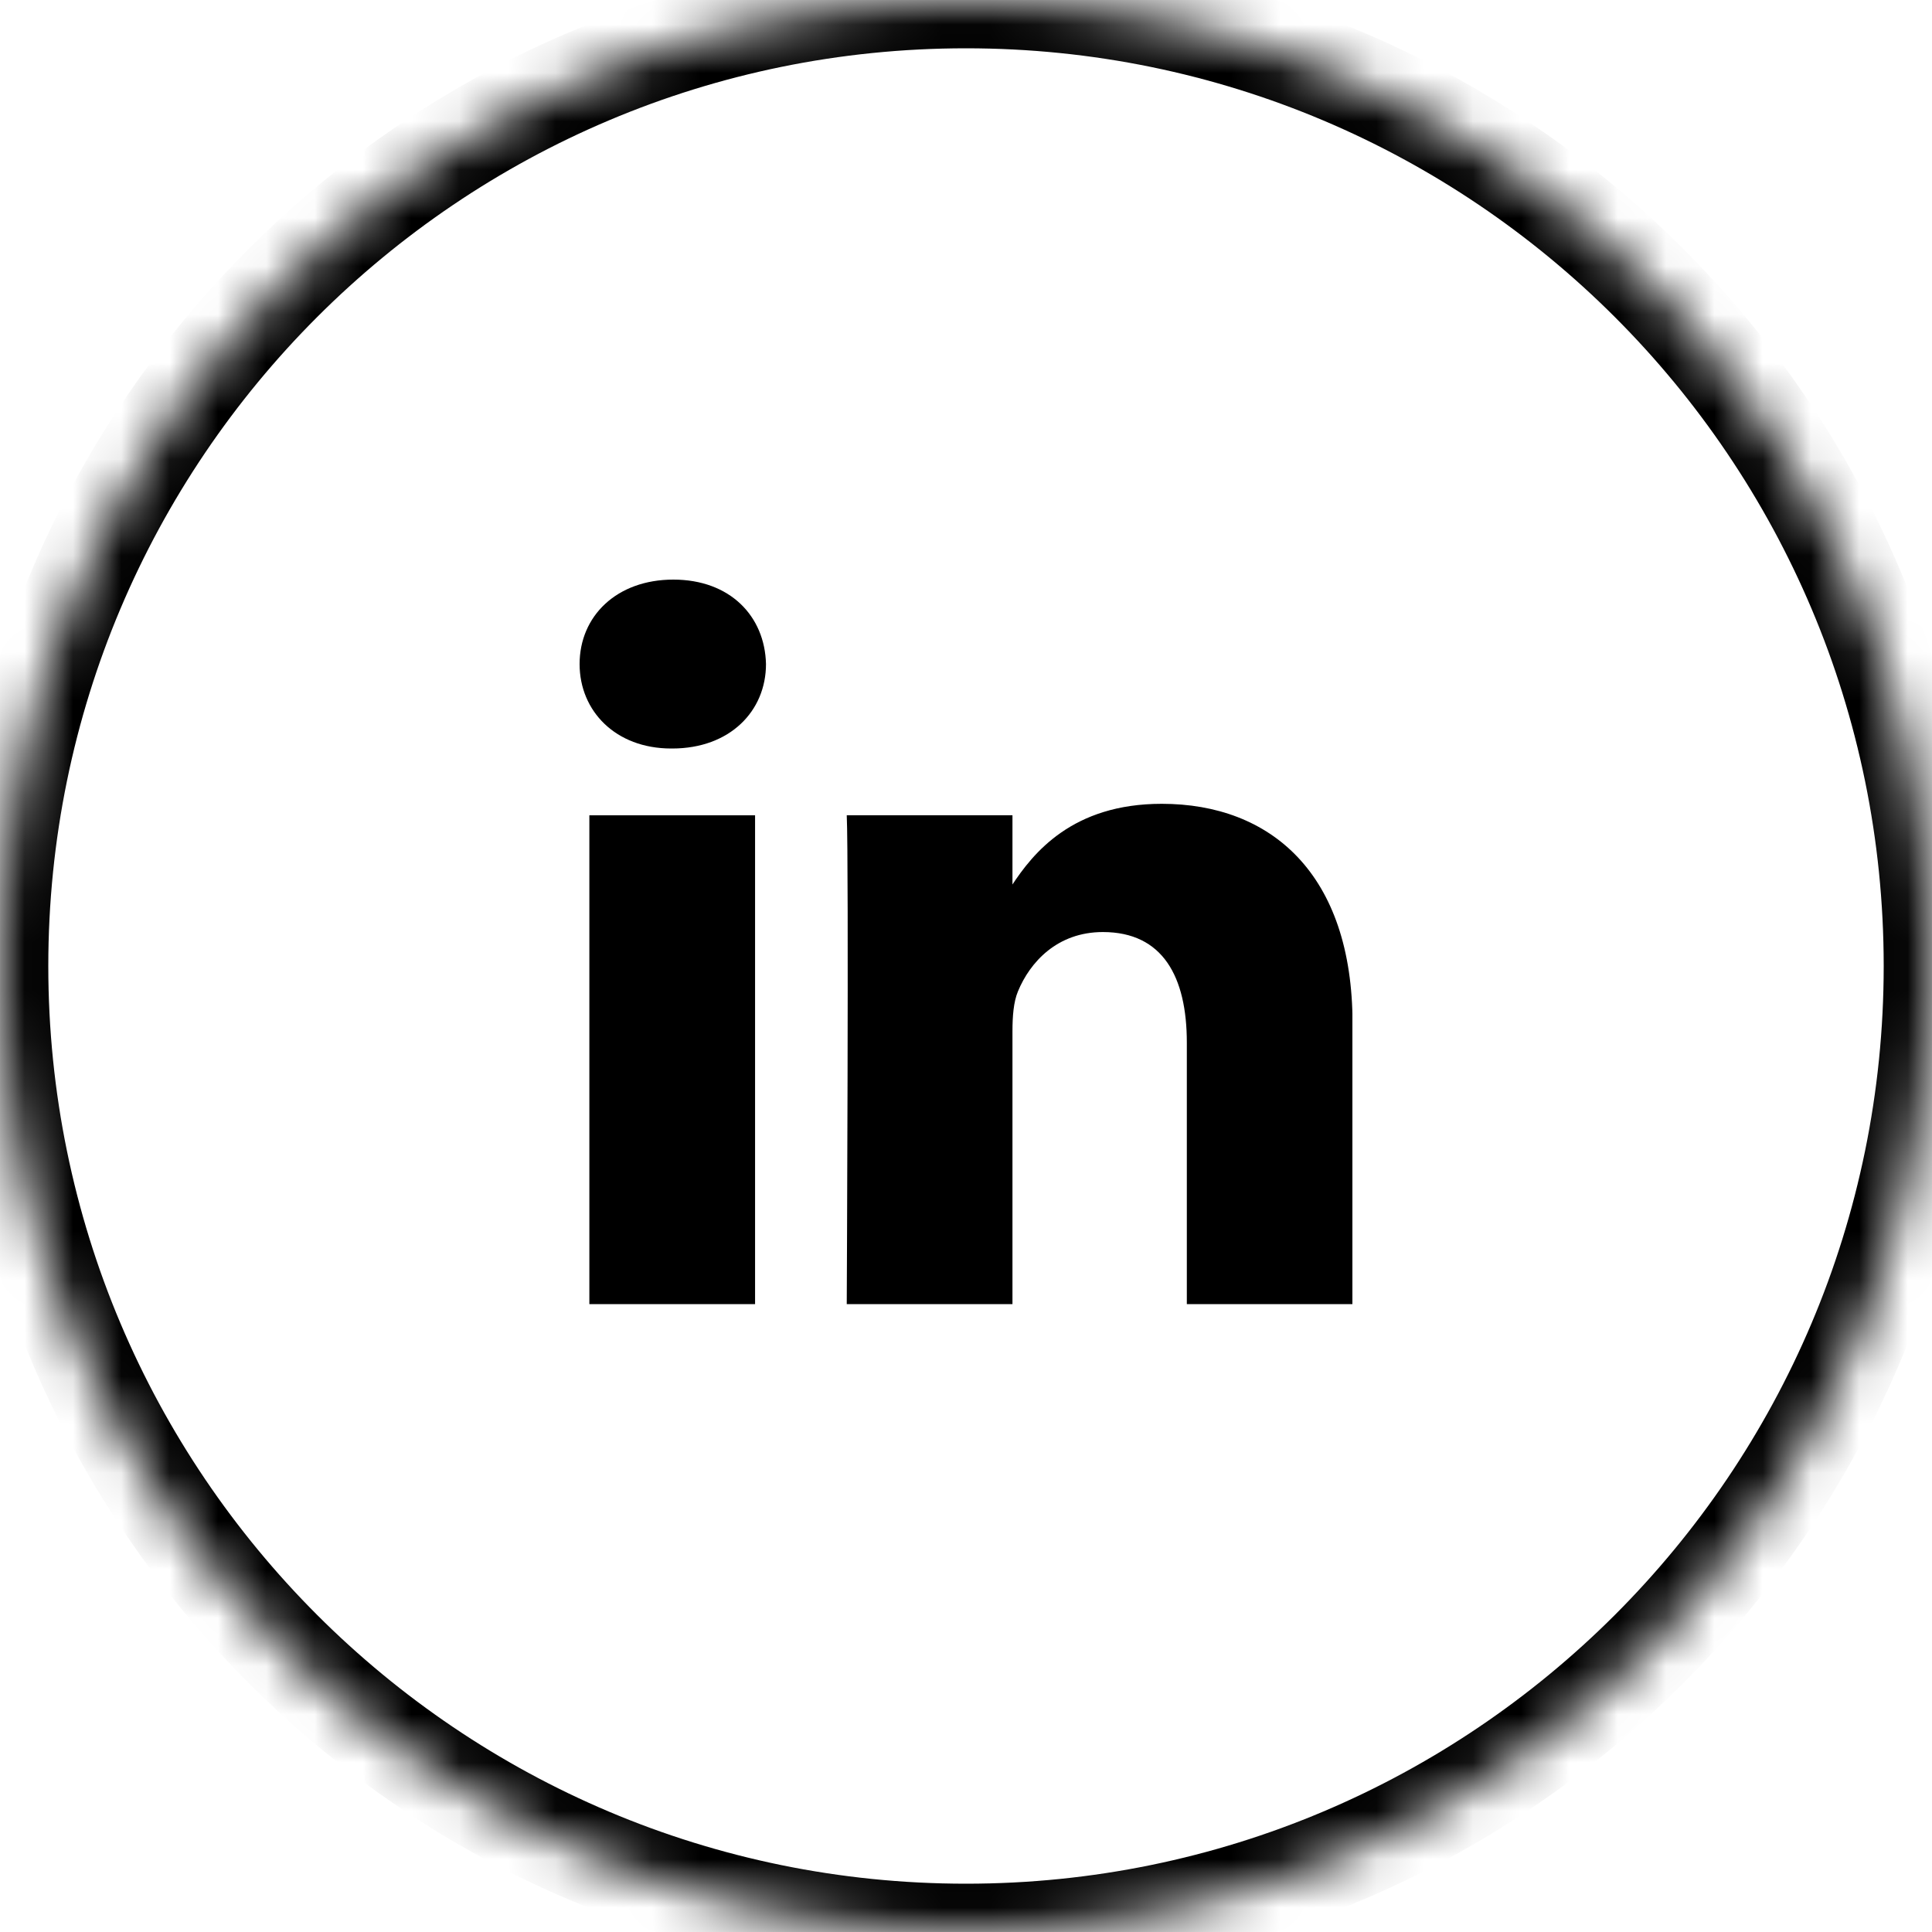
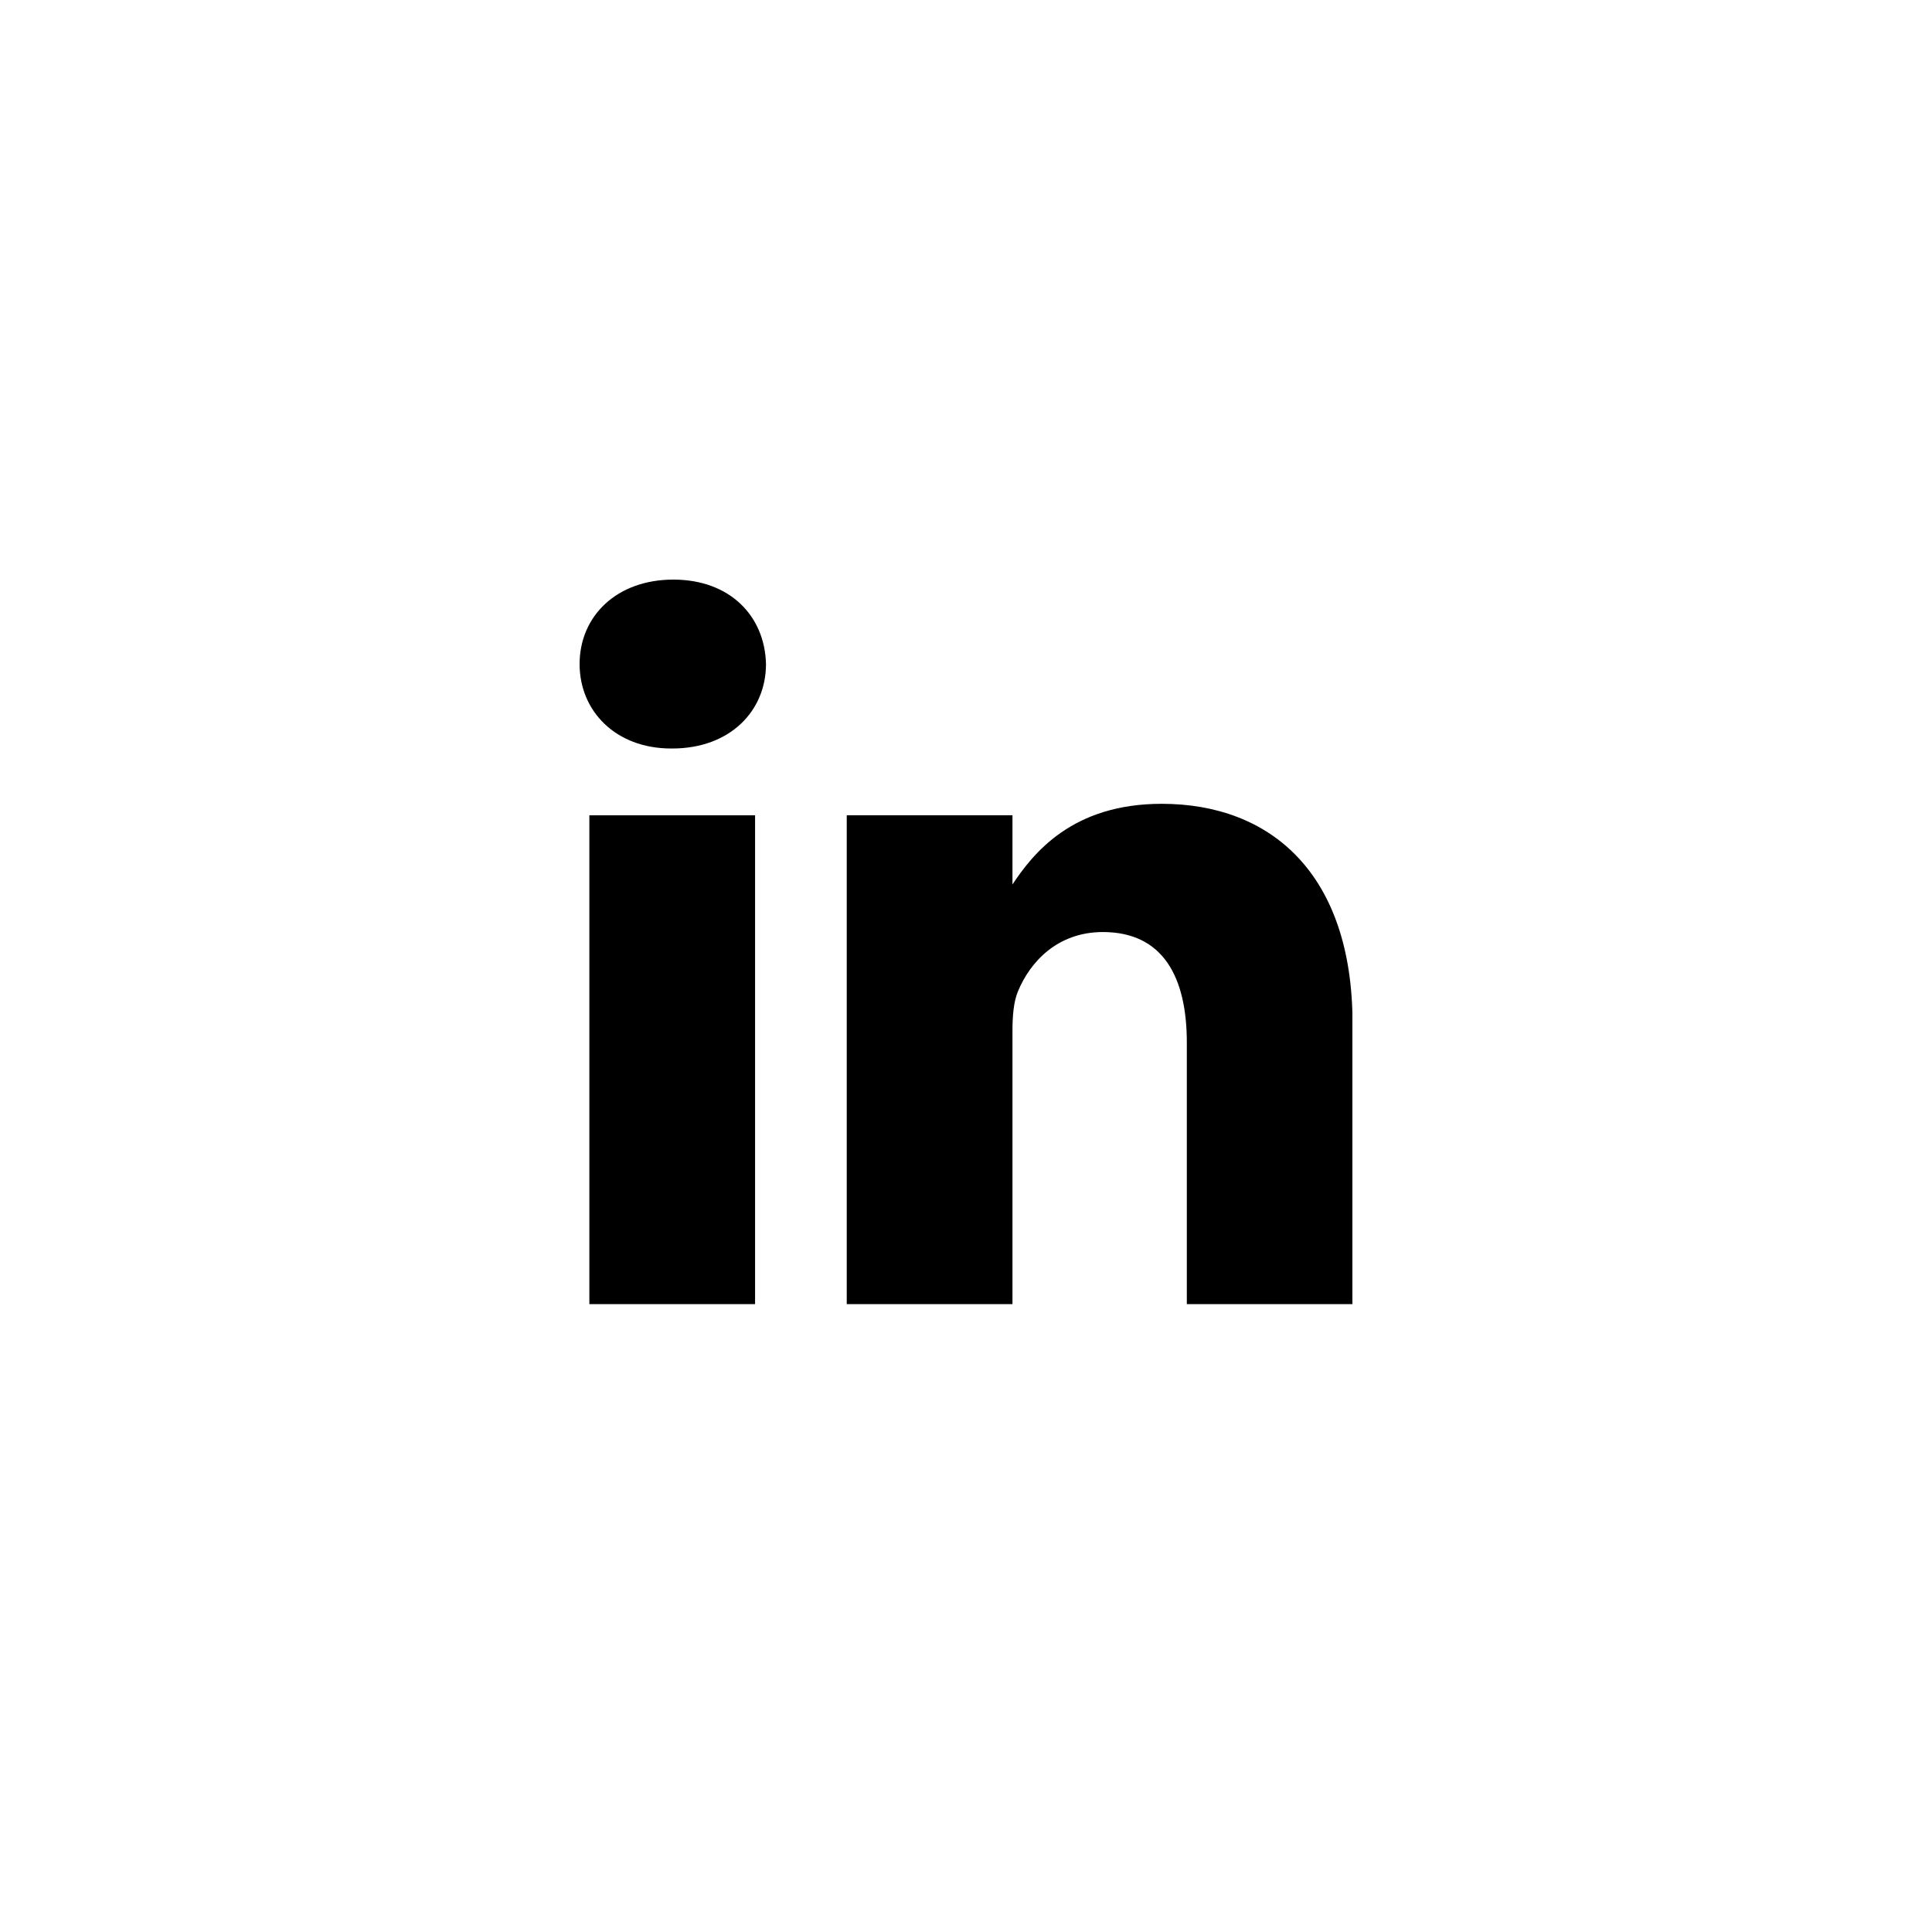
<svg xmlns="http://www.w3.org/2000/svg" width="40" height="40" viewBox="0 0 40 40" fill="none">
  <mask id="path-1-inside-1_3269_10948" fill="white">
-     <path d="M0 20C0 8.954 8.954 0 20 0C31.046 0 40 8.954 40 20C40 31.046 31.046 40 20 40C8.954 40 0 31.046 0 20Z" />
-   </mask>
+     </mask>
  <path d="M20 40V39C9.507 39 1 30.493 1 20H0H-1C-1 31.598 8.402 41 20 41V40ZM40 20H39C39 30.493 30.493 39 20 39V40V41C31.598 41 41 31.598 41 20H40ZM20 0V1C30.493 1 39 9.507 39 20H40H41C41 8.402 31.598 -1 20 -1V0ZM20 0V-1C8.402 -1 -1 8.402 -1 20H0H1C1 9.507 9.507 1 20 1V0Z" fill="black" mask="url(#path-1-inside-1_3269_10948)" />
  <g clip-path="url(#clip0_3269_10948)">
-     <path d="M15.633 27V16.88H12.202V27H15.633ZM13.918 15.497C15.114 15.497 15.859 14.72 15.859 13.749C15.836 12.756 15.114 12 13.941 12C12.767 12 12 12.756 12 13.749C12 14.72 12.744 15.497 13.896 15.497H13.918H13.918ZM17.531 27H20.962V21.348C20.962 21.046 20.984 20.744 21.075 20.527C21.323 19.923 21.887 19.297 22.834 19.297C24.076 19.297 24.572 20.225 24.572 21.586V27H28.003V21.197C28.003 18.088 26.31 16.642 24.053 16.642C22.203 16.642 21.39 17.656 20.939 18.347H20.962V16.879H17.531C17.576 17.829 17.531 27 17.531 27L17.531 27Z" fill="black" />
+     <path d="M15.633 27V16.88H12.202V27H15.633ZM13.918 15.497C15.114 15.497 15.859 14.72 15.859 13.749C15.836 12.756 15.114 12 13.941 12C12.767 12 12 12.756 12 13.749C12 14.72 12.744 15.497 13.896 15.497H13.918H13.918ZM17.531 27H20.962V21.348C20.962 21.046 20.984 20.744 21.075 20.527C21.323 19.923 21.887 19.297 22.834 19.297C24.076 19.297 24.572 20.225 24.572 21.586V27H28.003V21.197C28.003 18.088 26.31 16.642 24.053 16.642C22.203 16.642 21.39 17.656 20.939 18.347H20.962V16.879H17.531L17.531 27Z" fill="black" />
  </g>
  <defs>
    <clipPath id="clip0_3269_10948">
      <rect width="16" height="15" fill="white" transform="translate(12 12)" />
    </clipPath>
  </defs>
</svg>